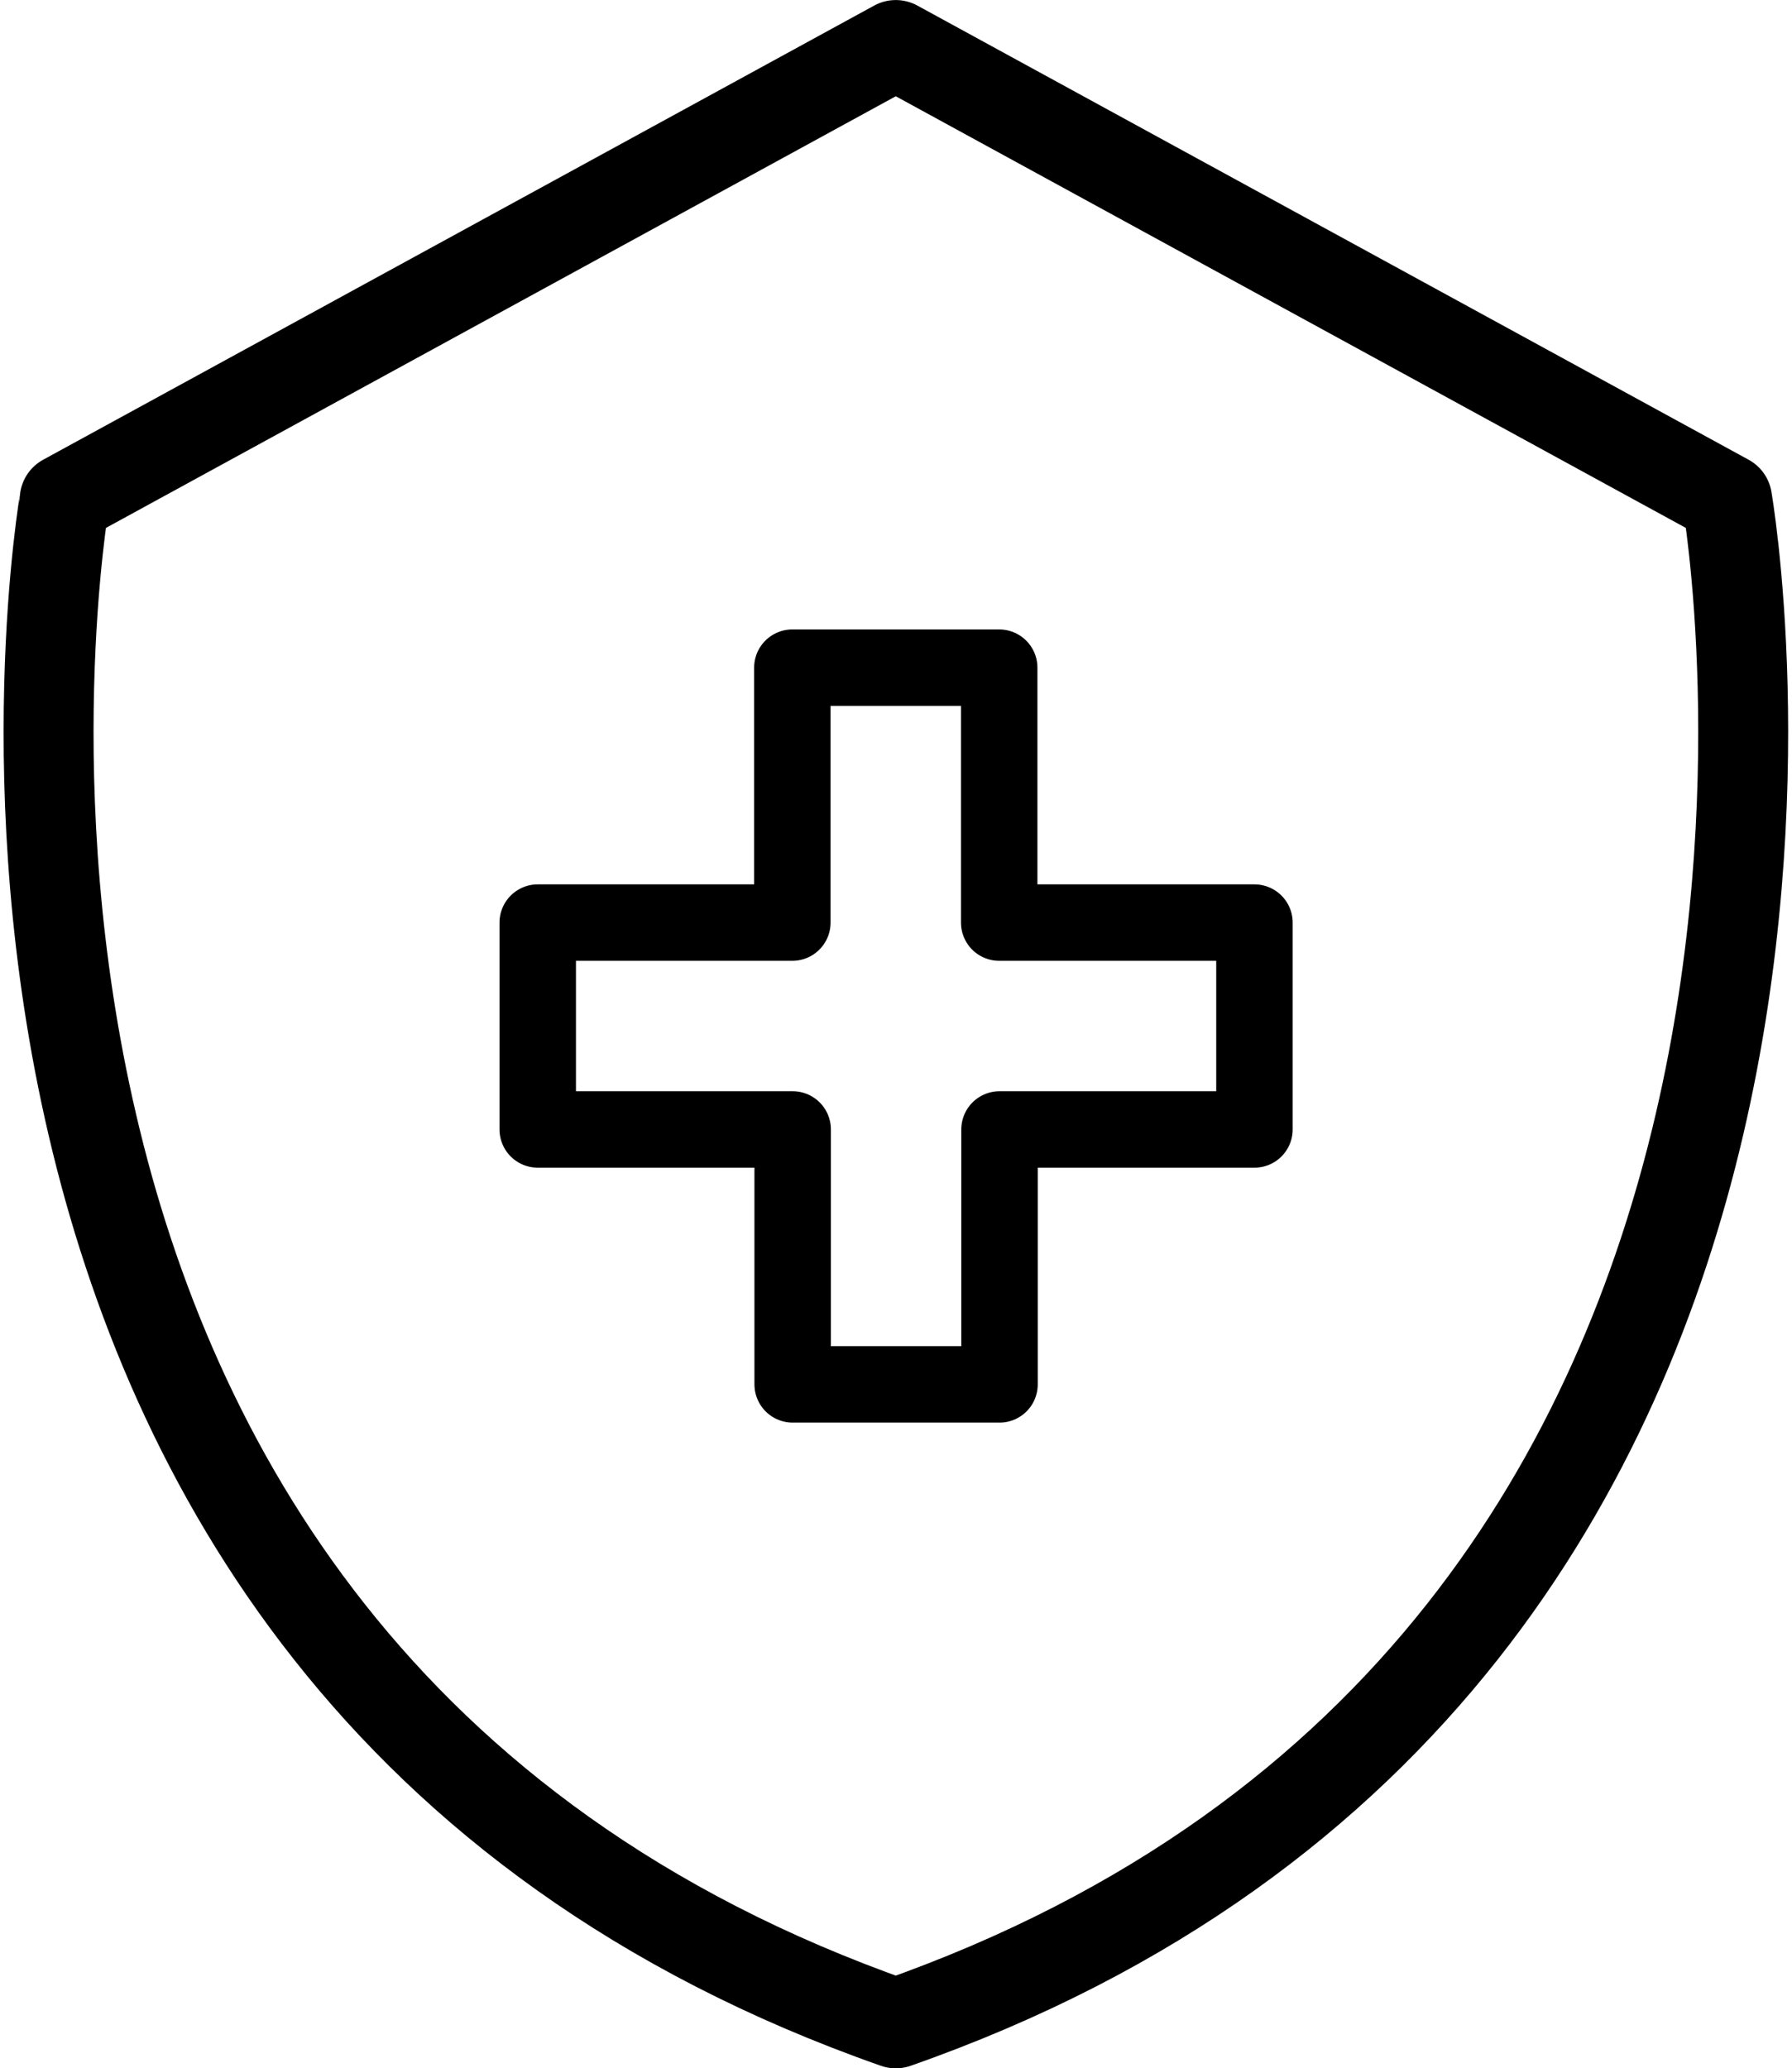
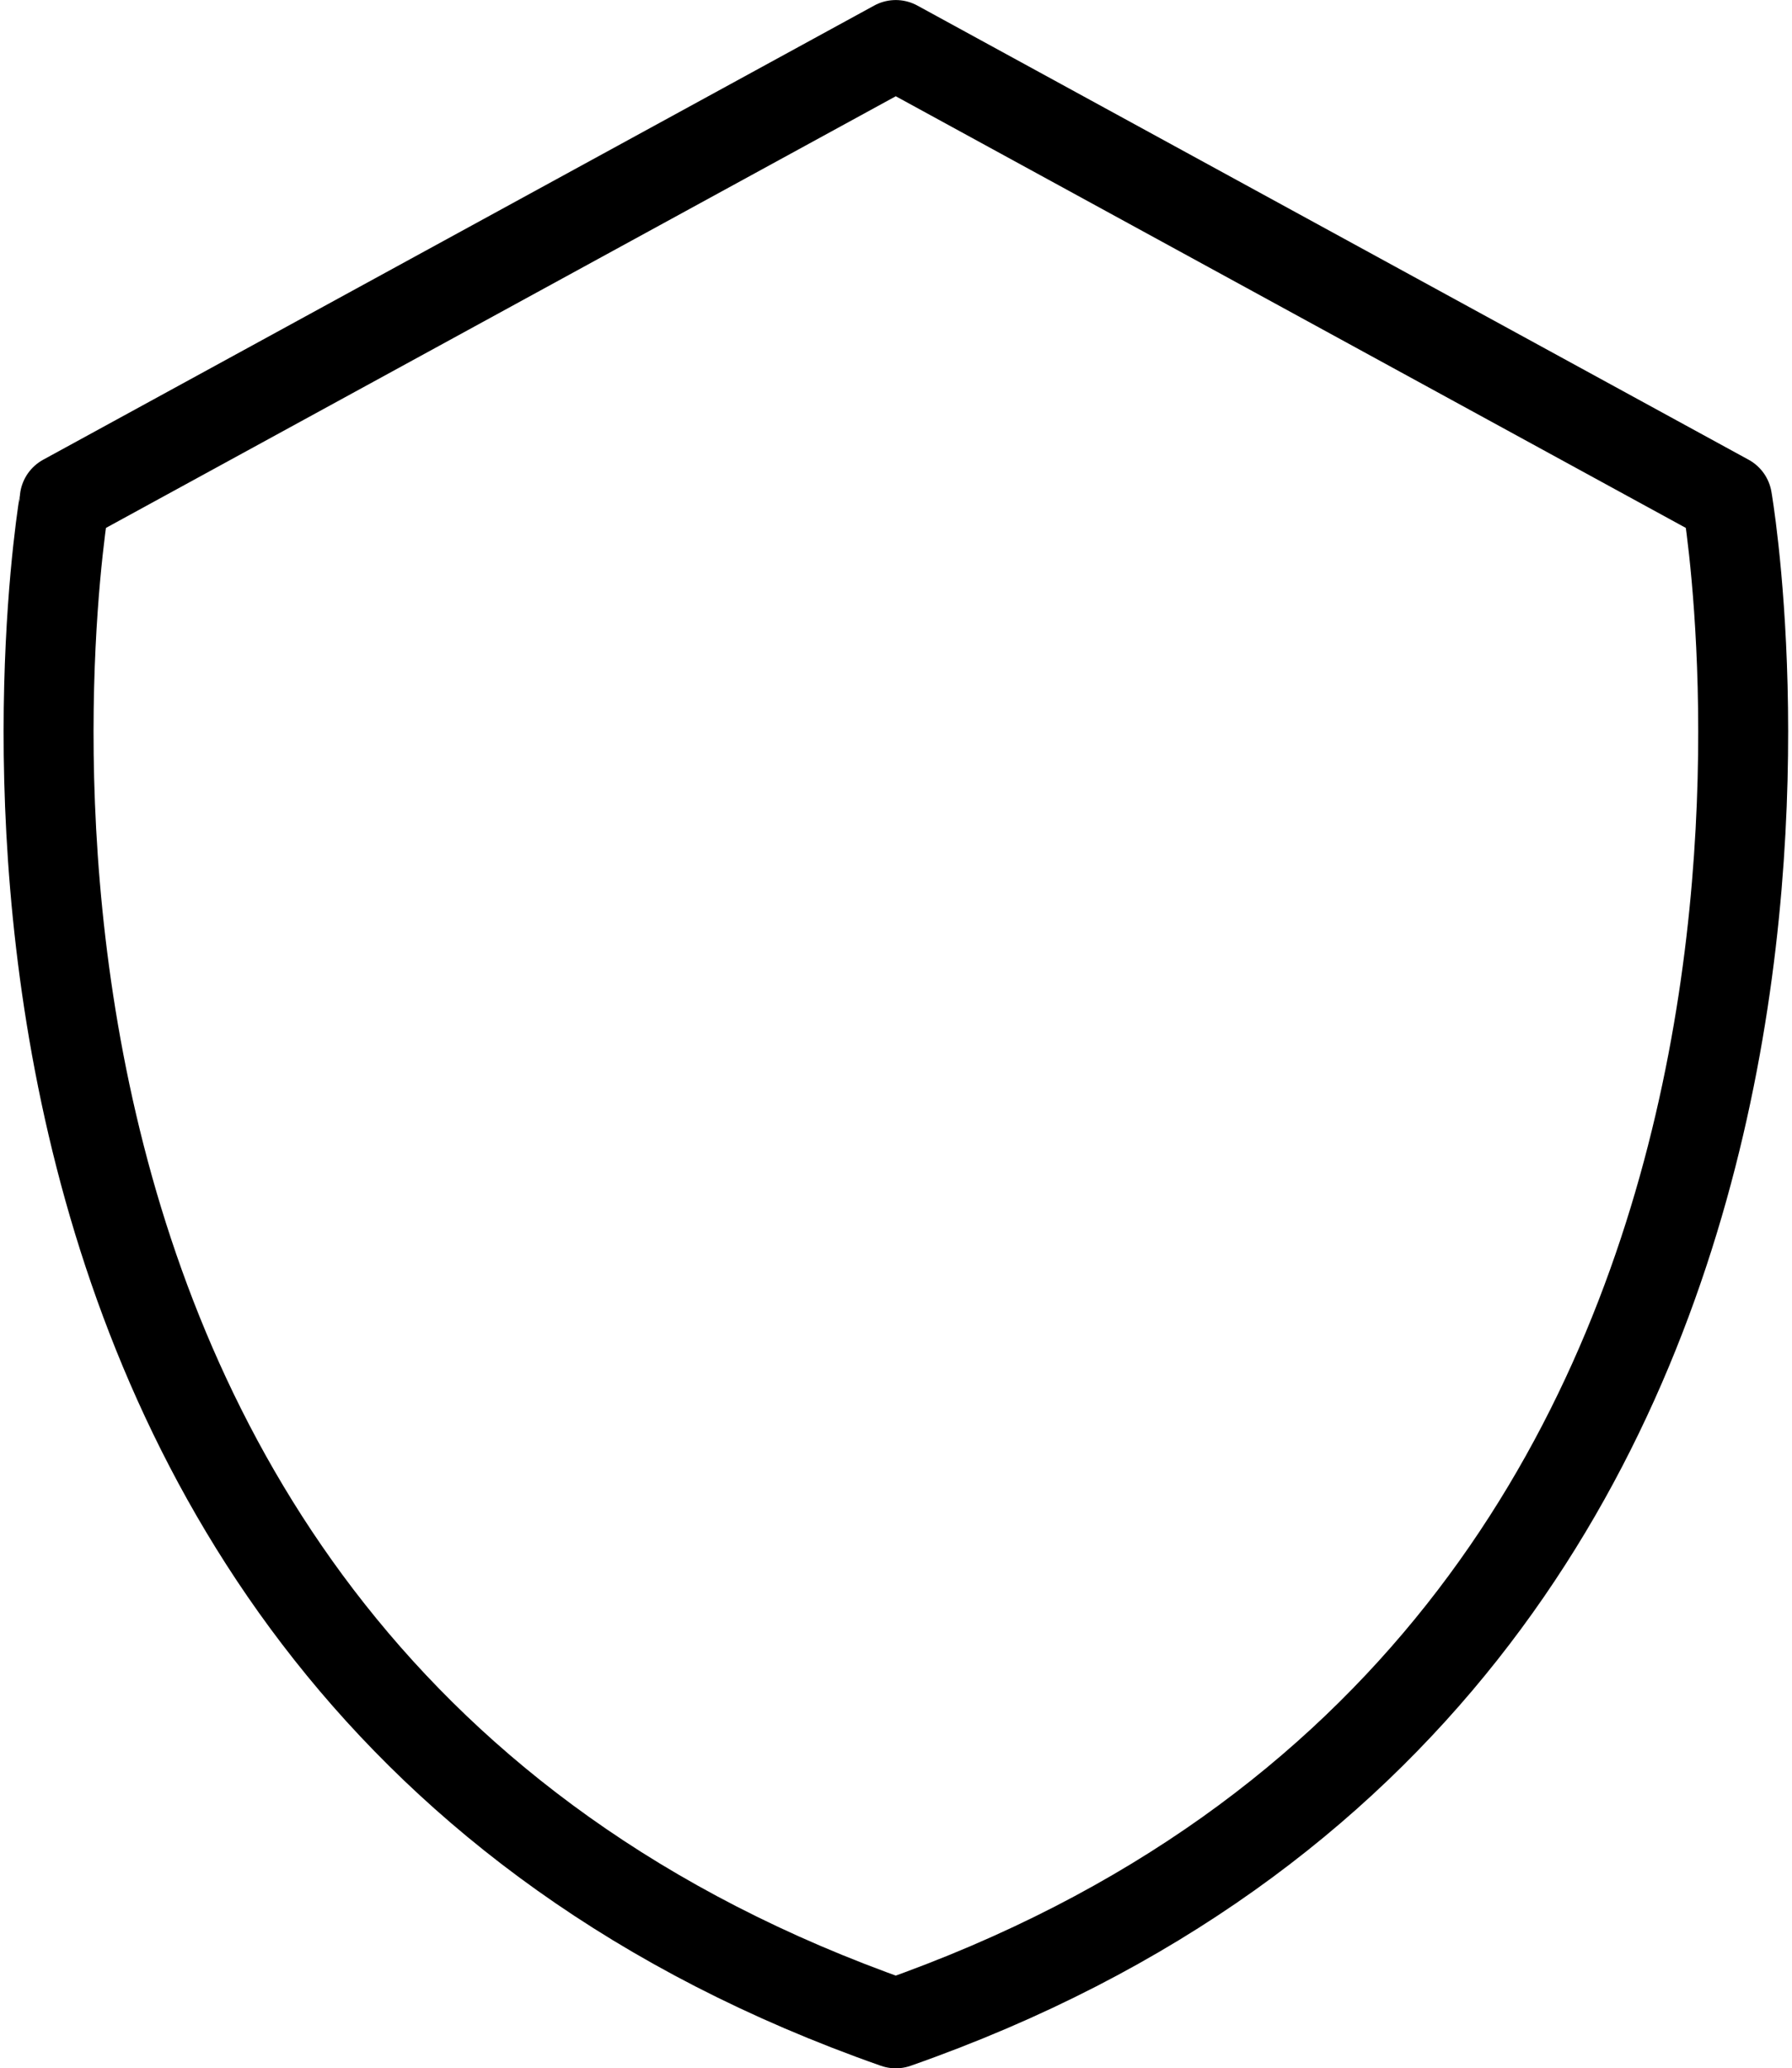
<svg xmlns="http://www.w3.org/2000/svg" width="39.85" height="45.994" viewBox="0 0 39.85 45.994">
  <g id="icon" transform="translate(-53.08 -3496.499)">
-     <path id="패스_2088" data-name="패스 2088" d="M70.707,3527.284h4.6v-5.669h5.669v-4.6H75.3v-5.669h-4.6v5.669H65.038v4.6h5.669Z" fill="none" stroke="#000" stroke-linecap="round" stroke-linejoin="round" stroke-width="1.7" />
    <path id="패스_2089" data-name="패스 2089" d="M91.486,3507.6,73,3497.5l-18.481,10.1S50.005,3533.428,73,3541.493C96,3533.428,91.486,3507.6,91.486,3507.6Z" fill="none" stroke="#000" stroke-linecap="round" stroke-linejoin="round" stroke-width="2" />
  </g>
</svg>